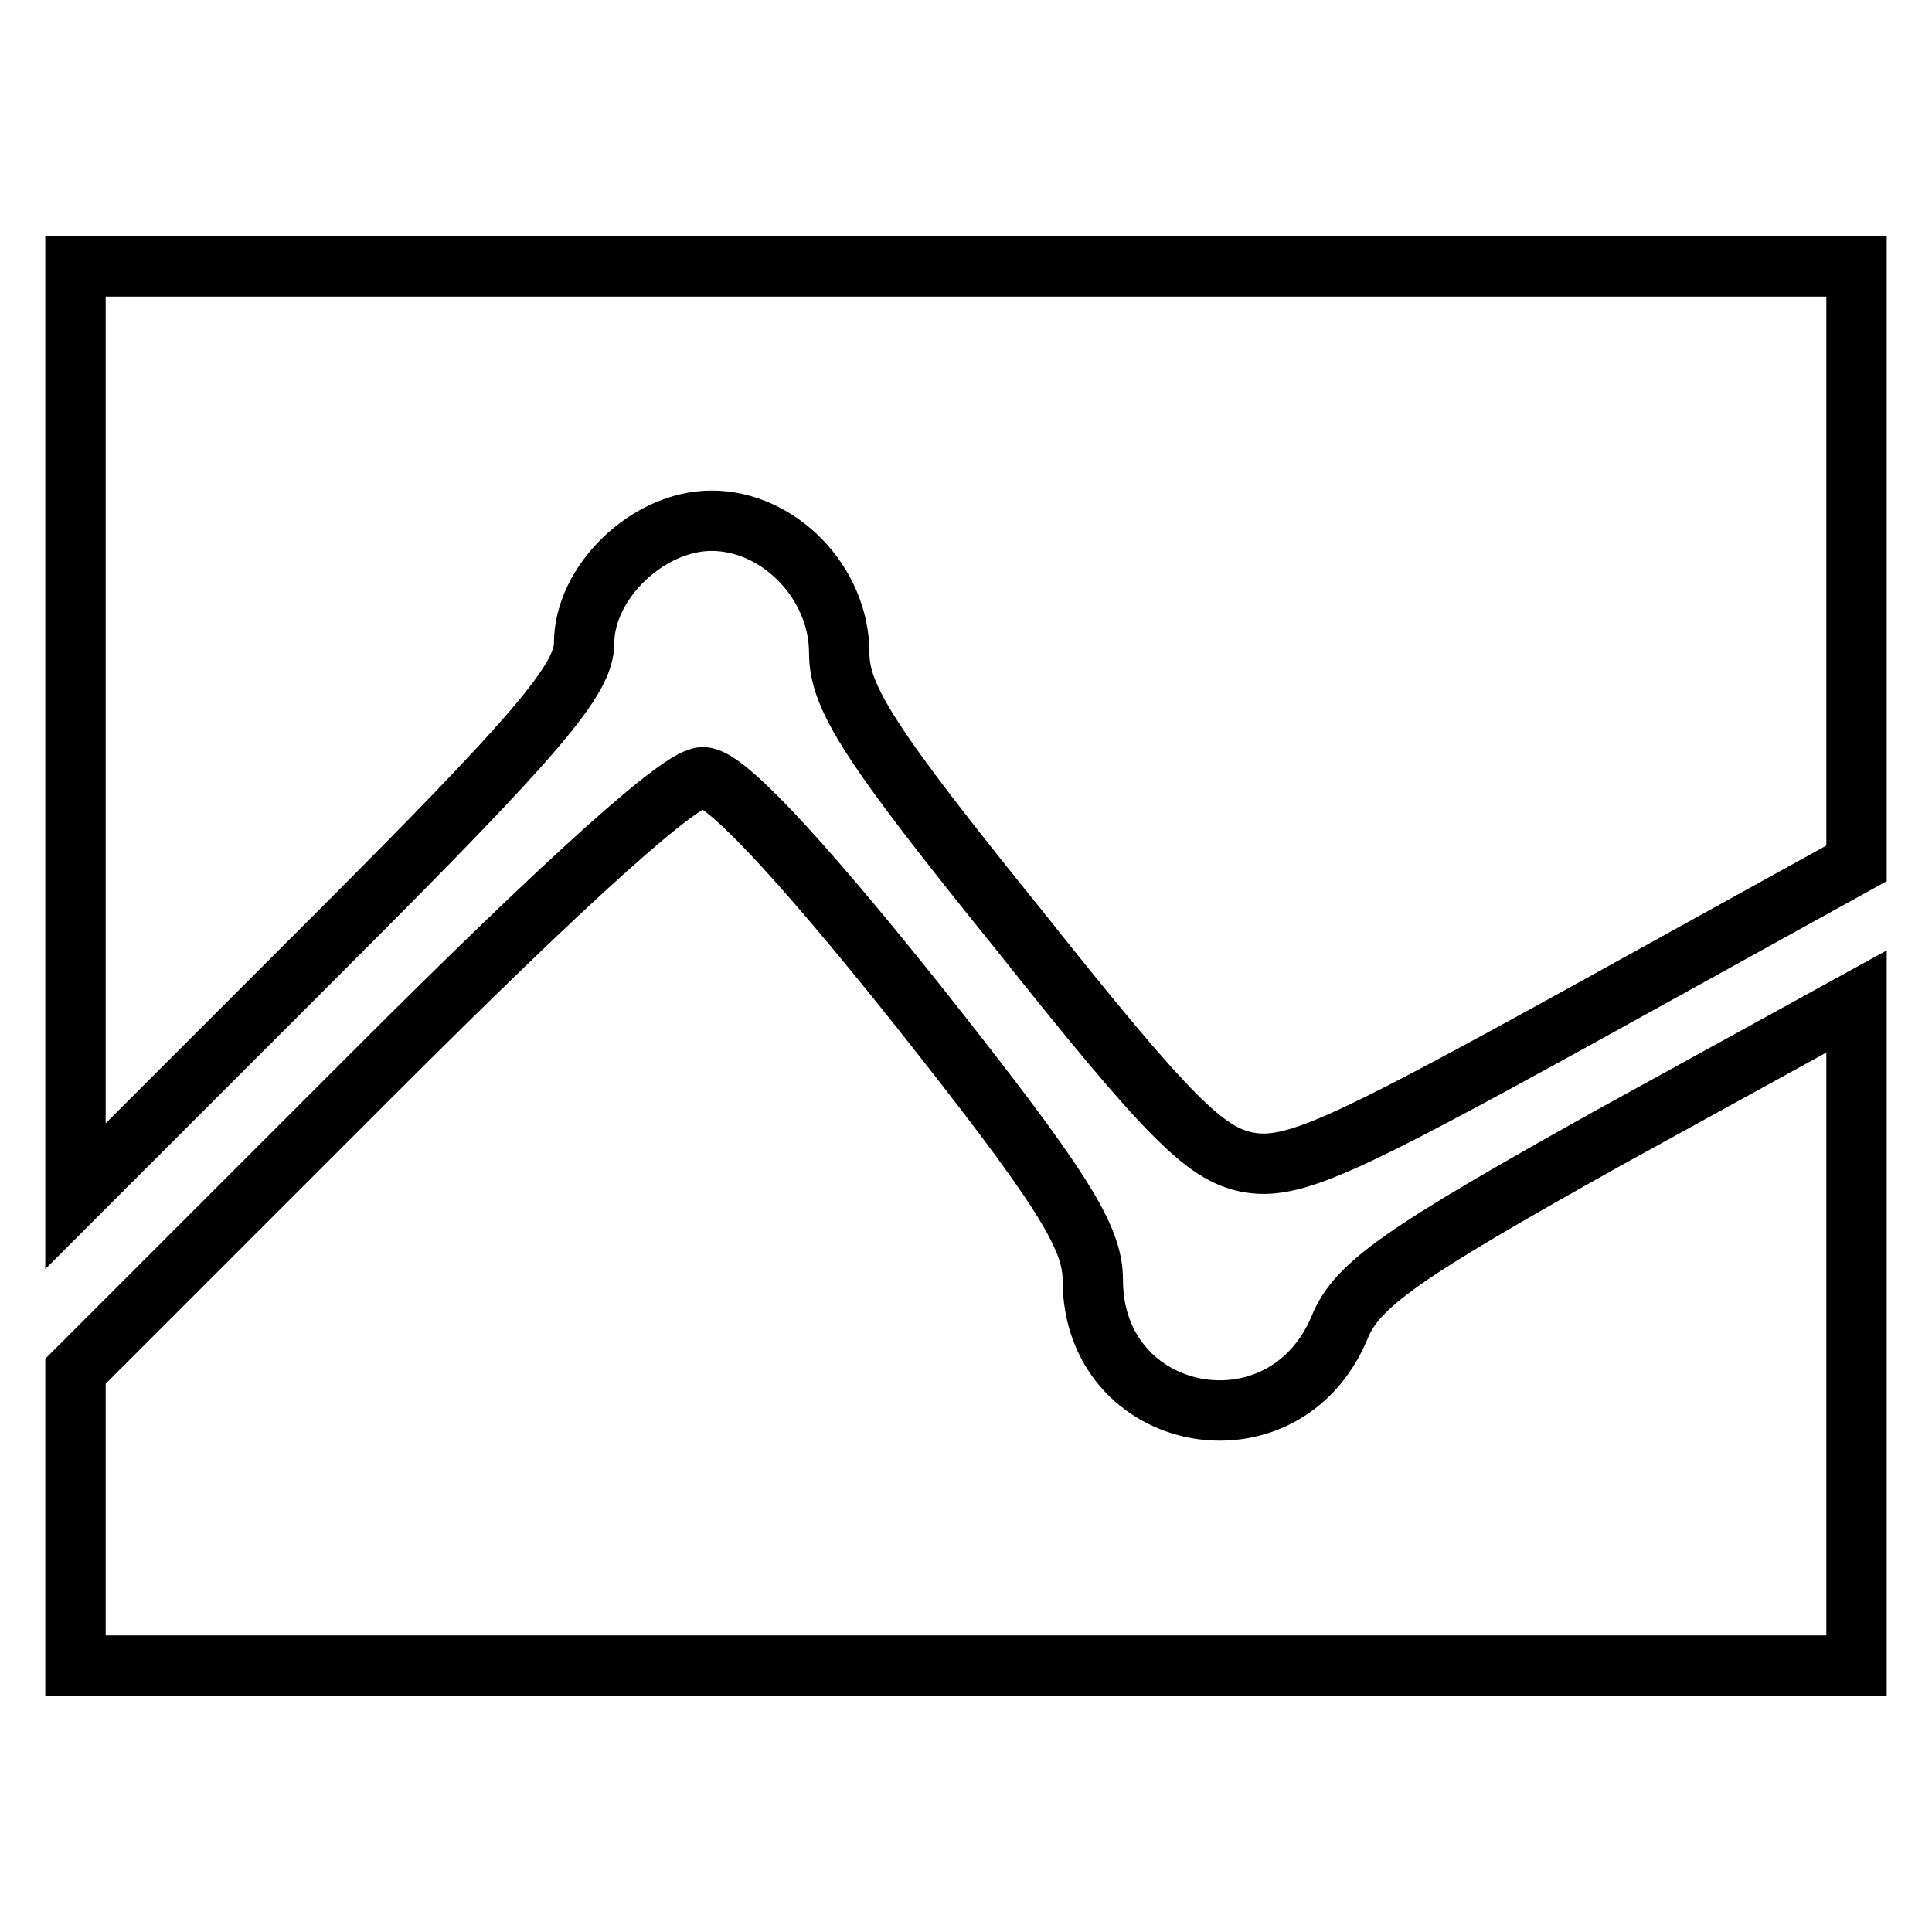
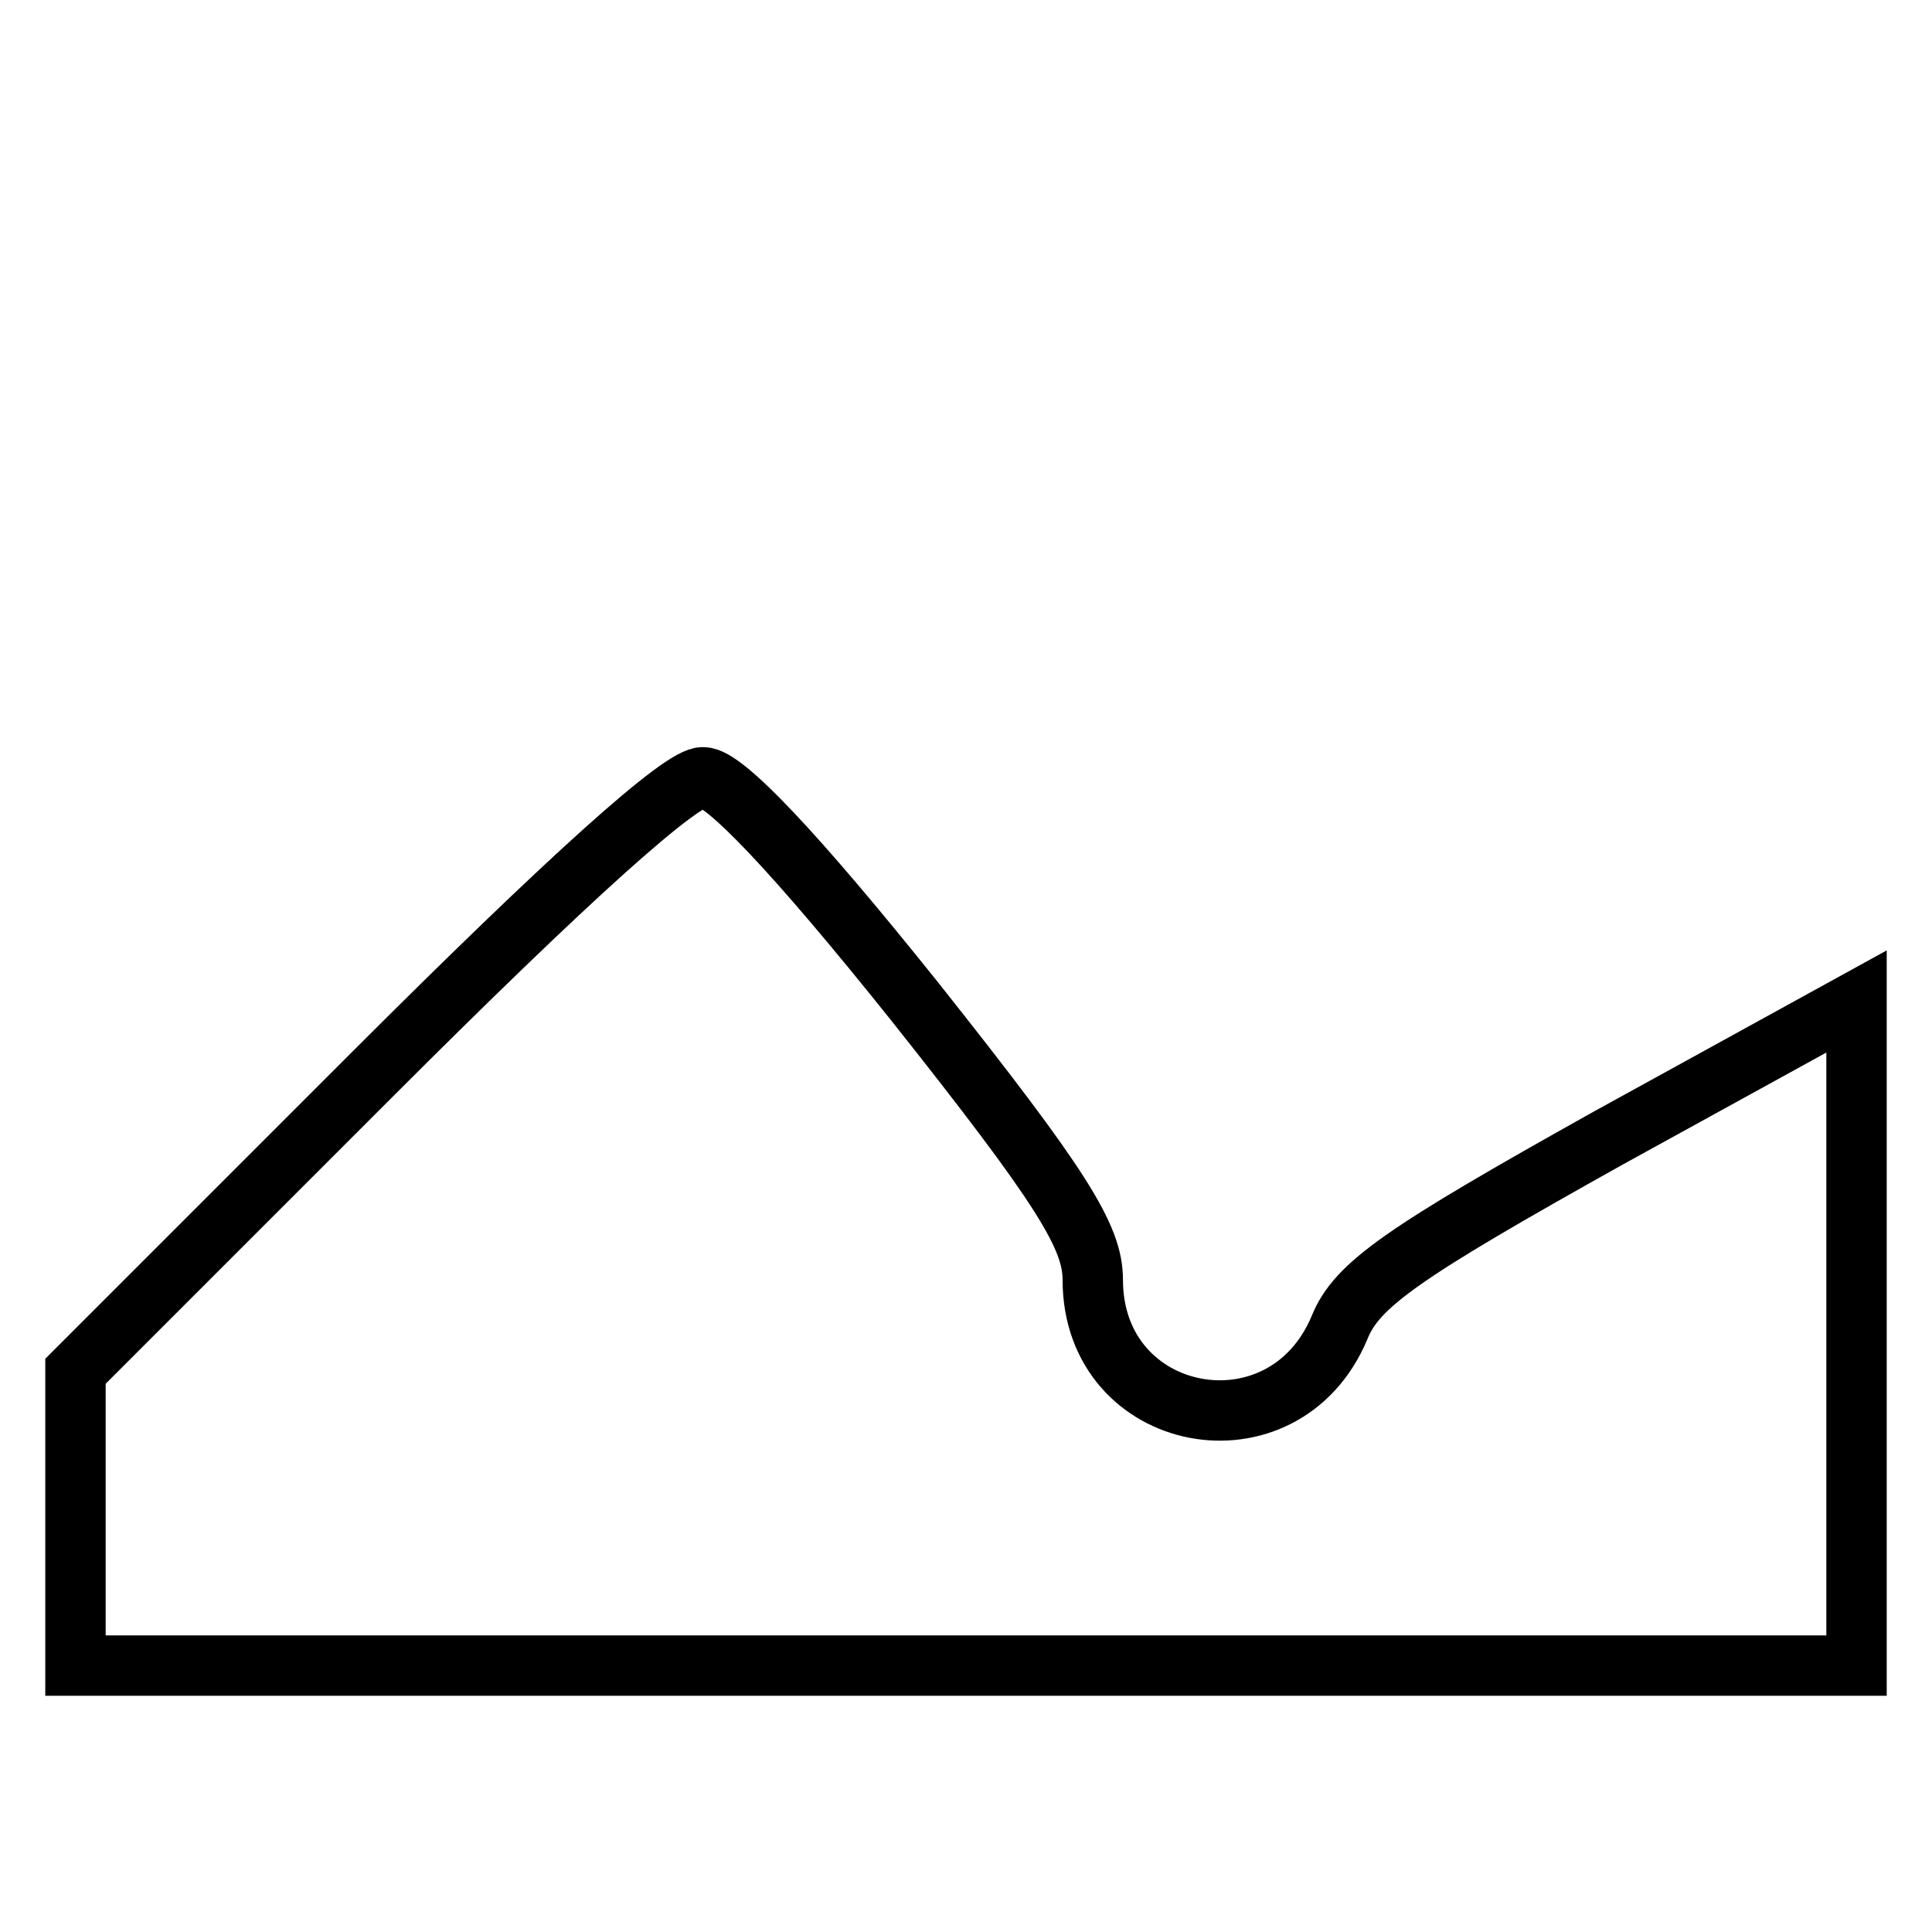
<svg xmlns="http://www.w3.org/2000/svg" version="1.1" x="0px" y="0px" viewBox="0 0 256 256" enable-background="new 0 0 256 256" xml:space="preserve">
  <g>
    <g>
      <g>
-         <path stroke-width="8" fill-opacity="0" stroke="#000000" d="M10,96.8v61.7l33.7-33.7c27.6-27.6,33.7-34.8,33.7-39.6c0-8,8.4-16.2,16.9-16.2c8.9,0,16.9,8.2,16.9,17.5c0,5.9,4,12.2,23.8,36.7c19.8,24.9,24.7,29.7,30.3,30.8c5.9,1.1,12.4-1.9,43.8-19.2l36.9-20.4V74.7V35.3H128H10V96.8z" />
        <path stroke-width="8" fill-opacity="0" stroke="#000000" d="M49.4,142.3L10,181.7v19.6v19.4h118h118v-44v-44l-32.9,18.1c-27.2,15.2-33.3,19.4-35.6,25.1c-7.4,17.7-32.7,12.9-32.7-6.3c0-5.7-4-12.2-23.6-36.9c-16-20-25.3-29.7-28-29.7C90.5,102.7,75.3,116.4,49.4,142.3z" />
      </g>
    </g>
  </g>
</svg>